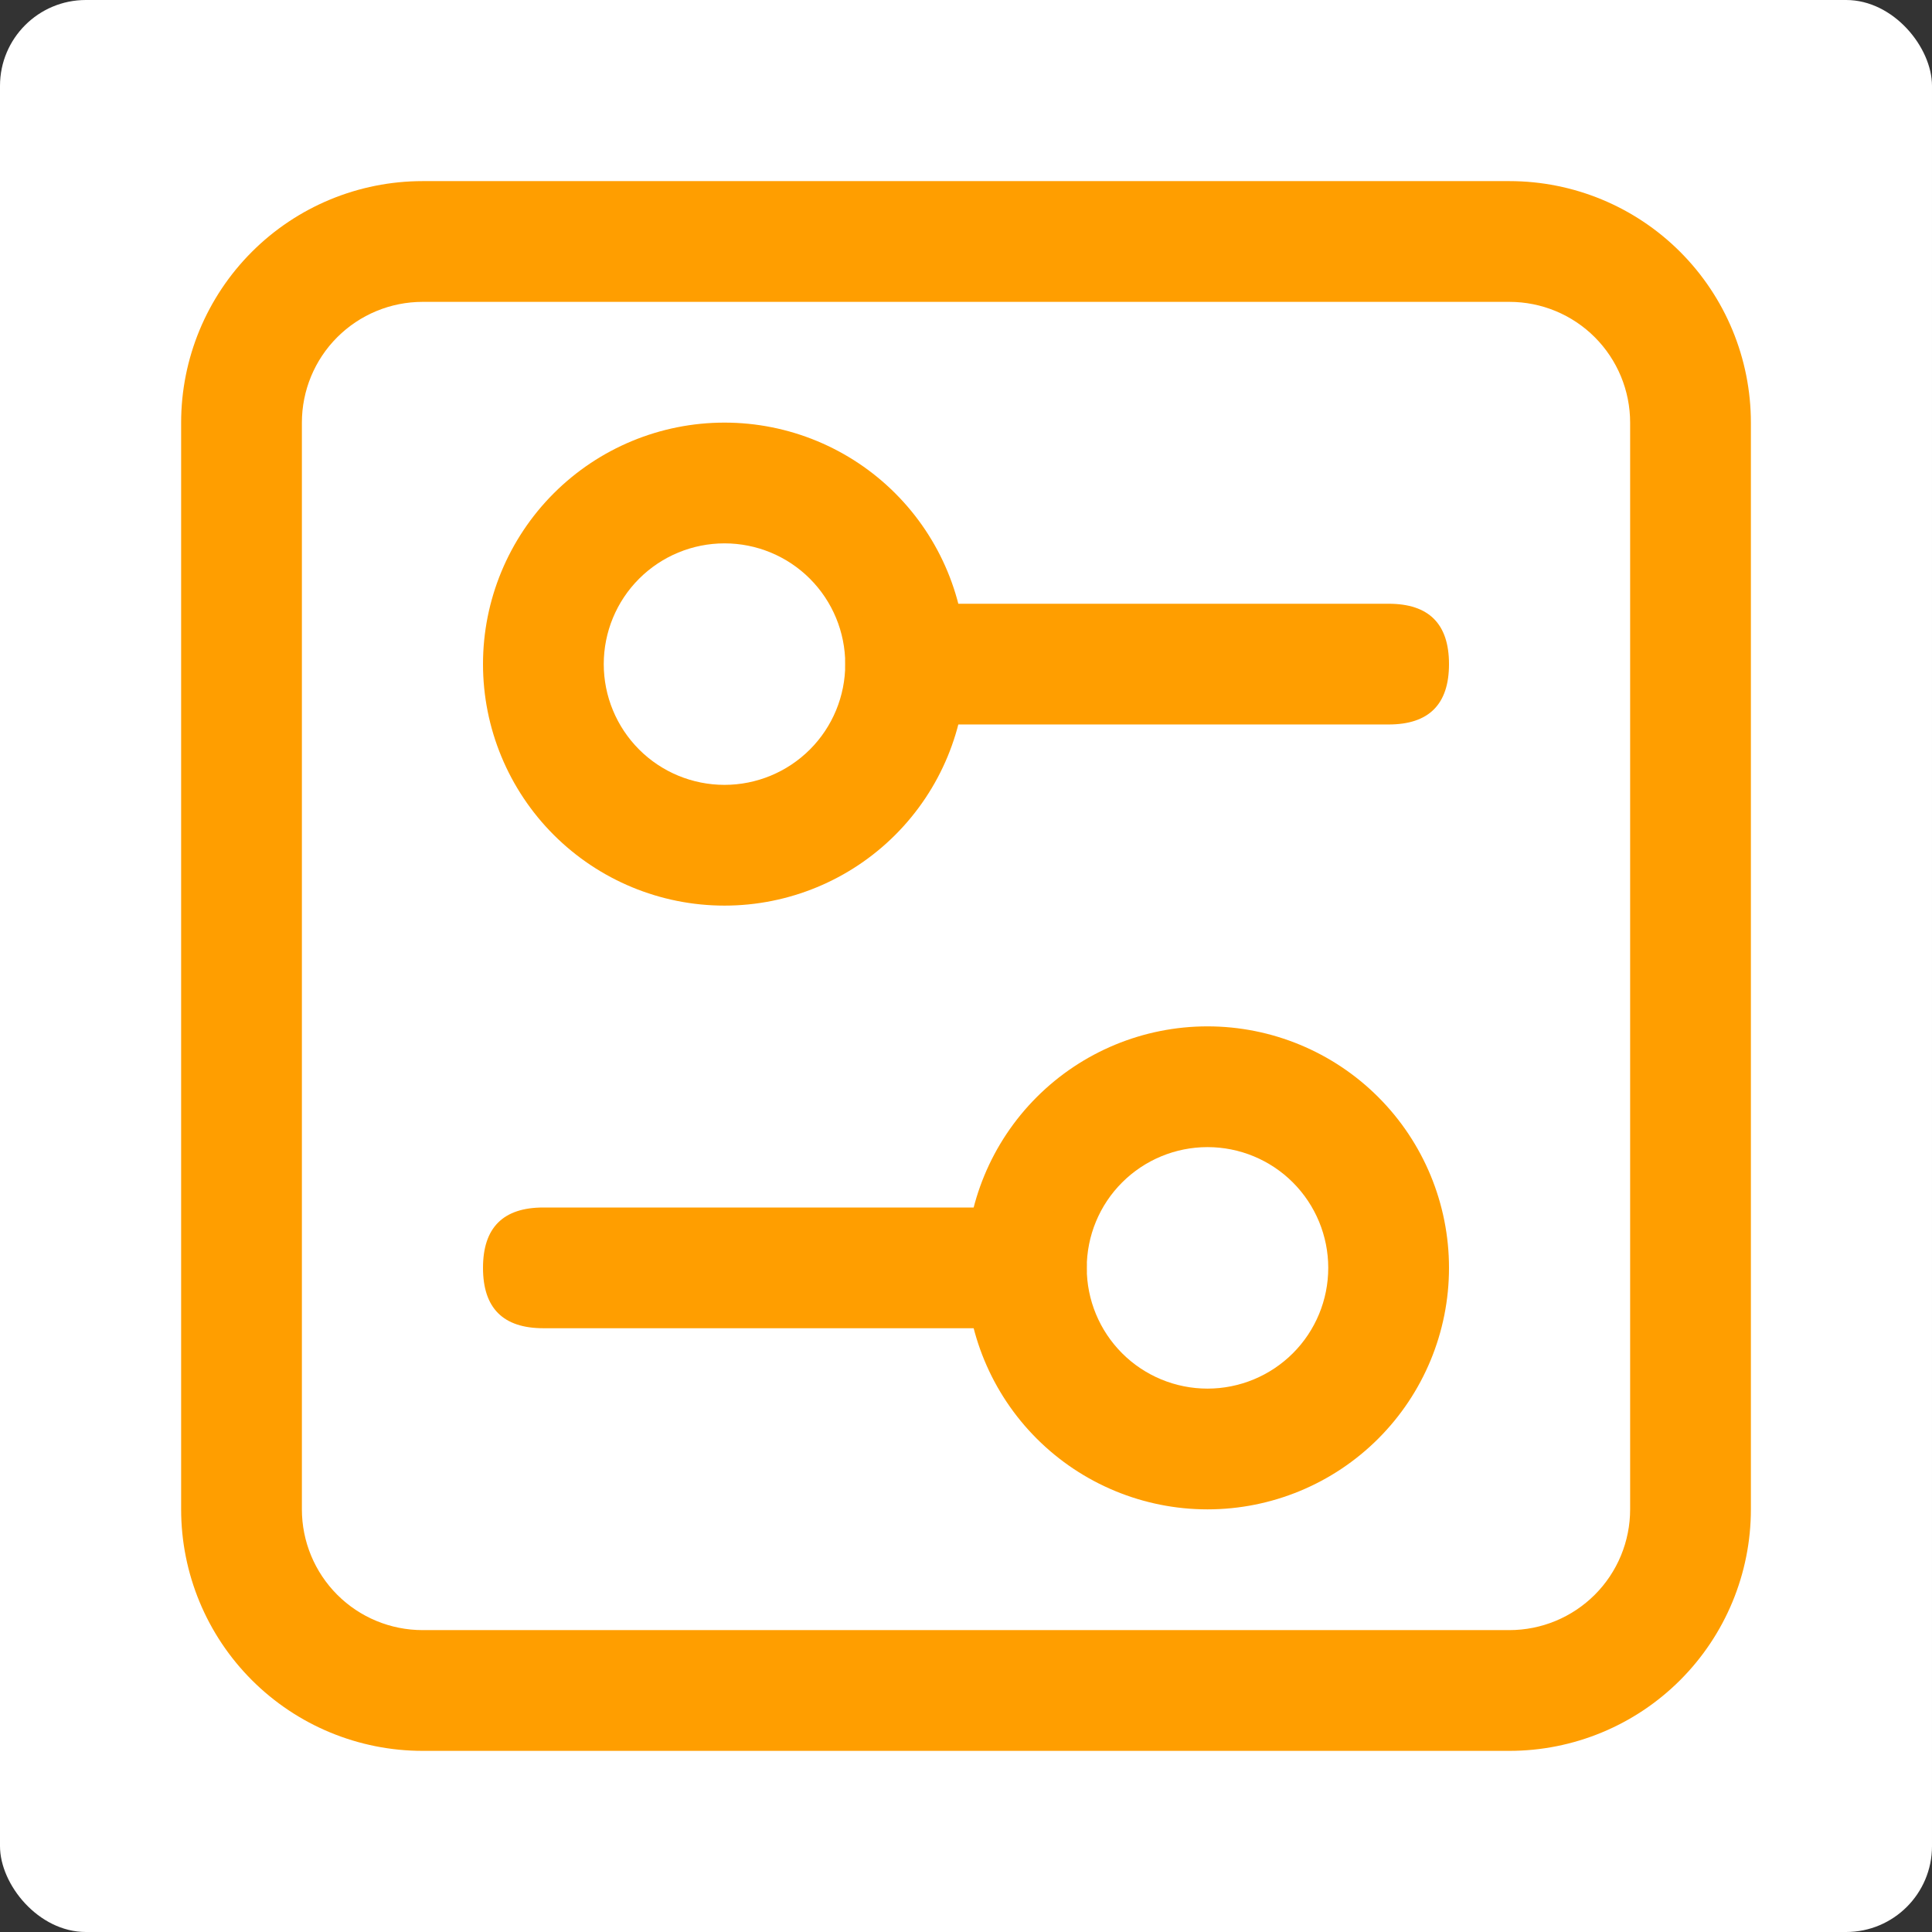
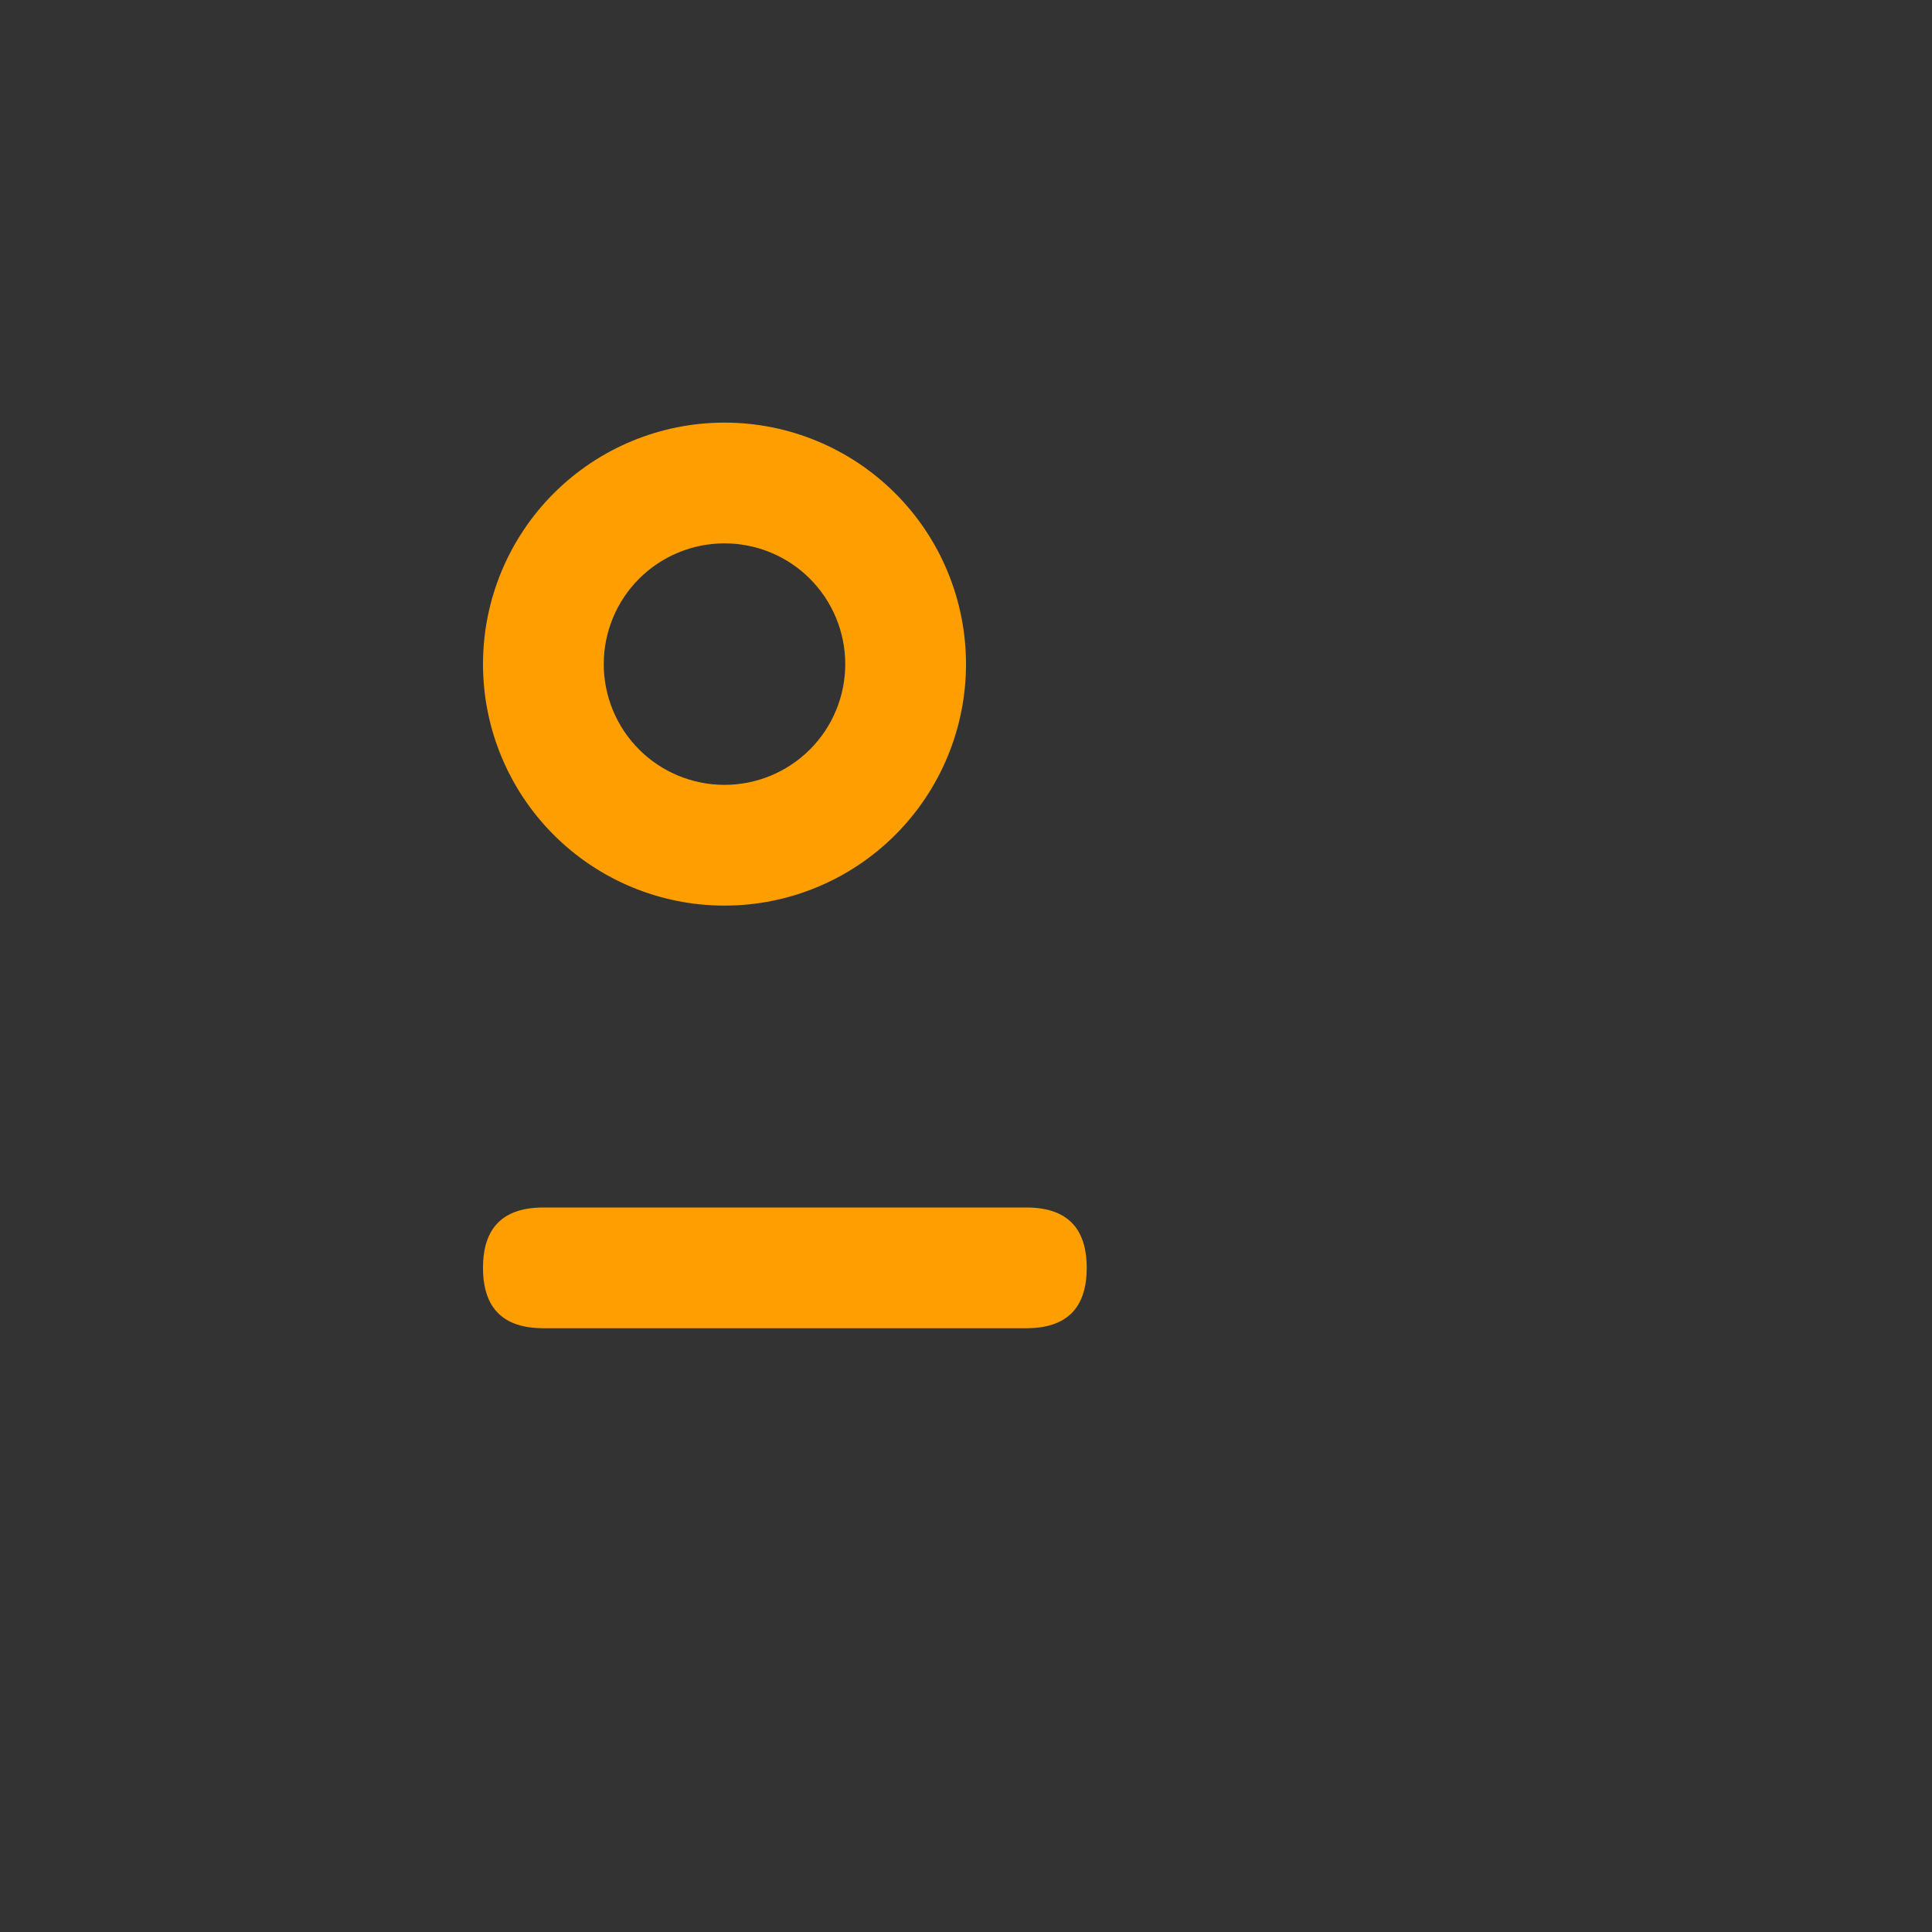
<svg xmlns="http://www.w3.org/2000/svg" fill="none" height="90" viewBox="0 0 90 90" width="90">
  <rect x="0" y="0" width="90" height="90" fill="#333333" stroke="none" />
-   <rect fill="#fff" height="90" rx="4" width="90" />
  <g fill="#ff9e00">
-     <path d="m19.688 14.062c-1.492 0-2.923.593-3.978 1.647s-1.647 2.486-1.647 3.978v50.625c0 1.492.593 2.923 1.647 3.978s2.486 1.647 3.978 1.647h50.625c1.492 0 2.923-.593 3.978-1.647s1.647-2.486 1.647-3.978v-50.625c0-1.492-.593-2.923-1.647-3.978s-2.486-1.647-3.978-1.647zm0-5.625h50.625c2.984 0 5.845 1.185 7.955 3.295 2.11 2.11 3.295 4.971 3.295 7.955v50.625c0 2.984-1.185 5.845-3.295 7.955-2.11 2.11-4.971 3.295-7.955 3.295h-50.625c-2.984 0-5.845-1.185-7.955-3.295-2.11-2.11-3.295-4.971-3.295-7.955v-50.625c0-2.984 1.185-5.845 3.295-7.955 2.11-2.11 4.971-3.295 7.955-3.295z" />
    <path d="m33.75 36.562c1.492 0 2.923-.593 3.978-1.647s1.647-2.486 1.647-3.978-.593-2.923-1.647-3.978-2.486-1.647-3.978-1.647-2.923.593-3.978 1.647-1.647 2.486-1.647 3.978.593 2.923 1.647 3.978 2.486 1.647 3.978 1.647zm0 5.625c-2.984 0-5.845-1.185-7.955-3.295-2.11-2.11-3.295-4.971-3.295-7.955s1.185-5.845 3.295-7.955c2.11-2.11 4.971-3.295 7.955-3.295s5.845 1.185 7.955 3.295c2.11 2.11 3.295 4.971 3.295 7.955s-1.185 5.845-3.295 7.955c-2.11 2.11-4.971 3.295-7.955 3.295z" />
-     <path d="m42.188 28.125h22.5c1.875 0 2.812.938 2.812 2.812s-.938 2.812-2.812 2.812h-22.5c-1.875 0-2.812-.938-2.812-2.812s.938-2.812 2.812-2.812zm14.062 36.562c1.492 0 2.923-.593 3.978-1.647s1.647-2.486 1.647-3.978-.593-2.923-1.647-3.978-2.486-1.647-3.978-1.647-2.923.593-3.978 1.647-1.647 2.486-1.647 3.978.593 2.923 1.647 3.978 2.486 1.647 3.978 1.647zm0 5.625c-2.984 0-5.845-1.185-7.955-3.295-2.11-2.11-3.295-4.971-3.295-7.955s1.185-5.845 3.295-7.955c2.11-2.11 4.971-3.295 7.955-3.295s5.845 1.185 7.955 3.295c2.11 2.11 3.295 4.971 3.295 7.955s-1.185 5.845-3.295 7.955c-2.11 2.11-4.971 3.295-7.955 3.295z" />
    <path d="m25.312 56.25h22.5c1.875 0 2.812.938 2.812 2.812s-.938 2.812-2.812 2.812h-22.5c-1.875 0-2.812-.938-2.812-2.812s.938-2.812 2.812-2.812z" />
  </g>
</svg>